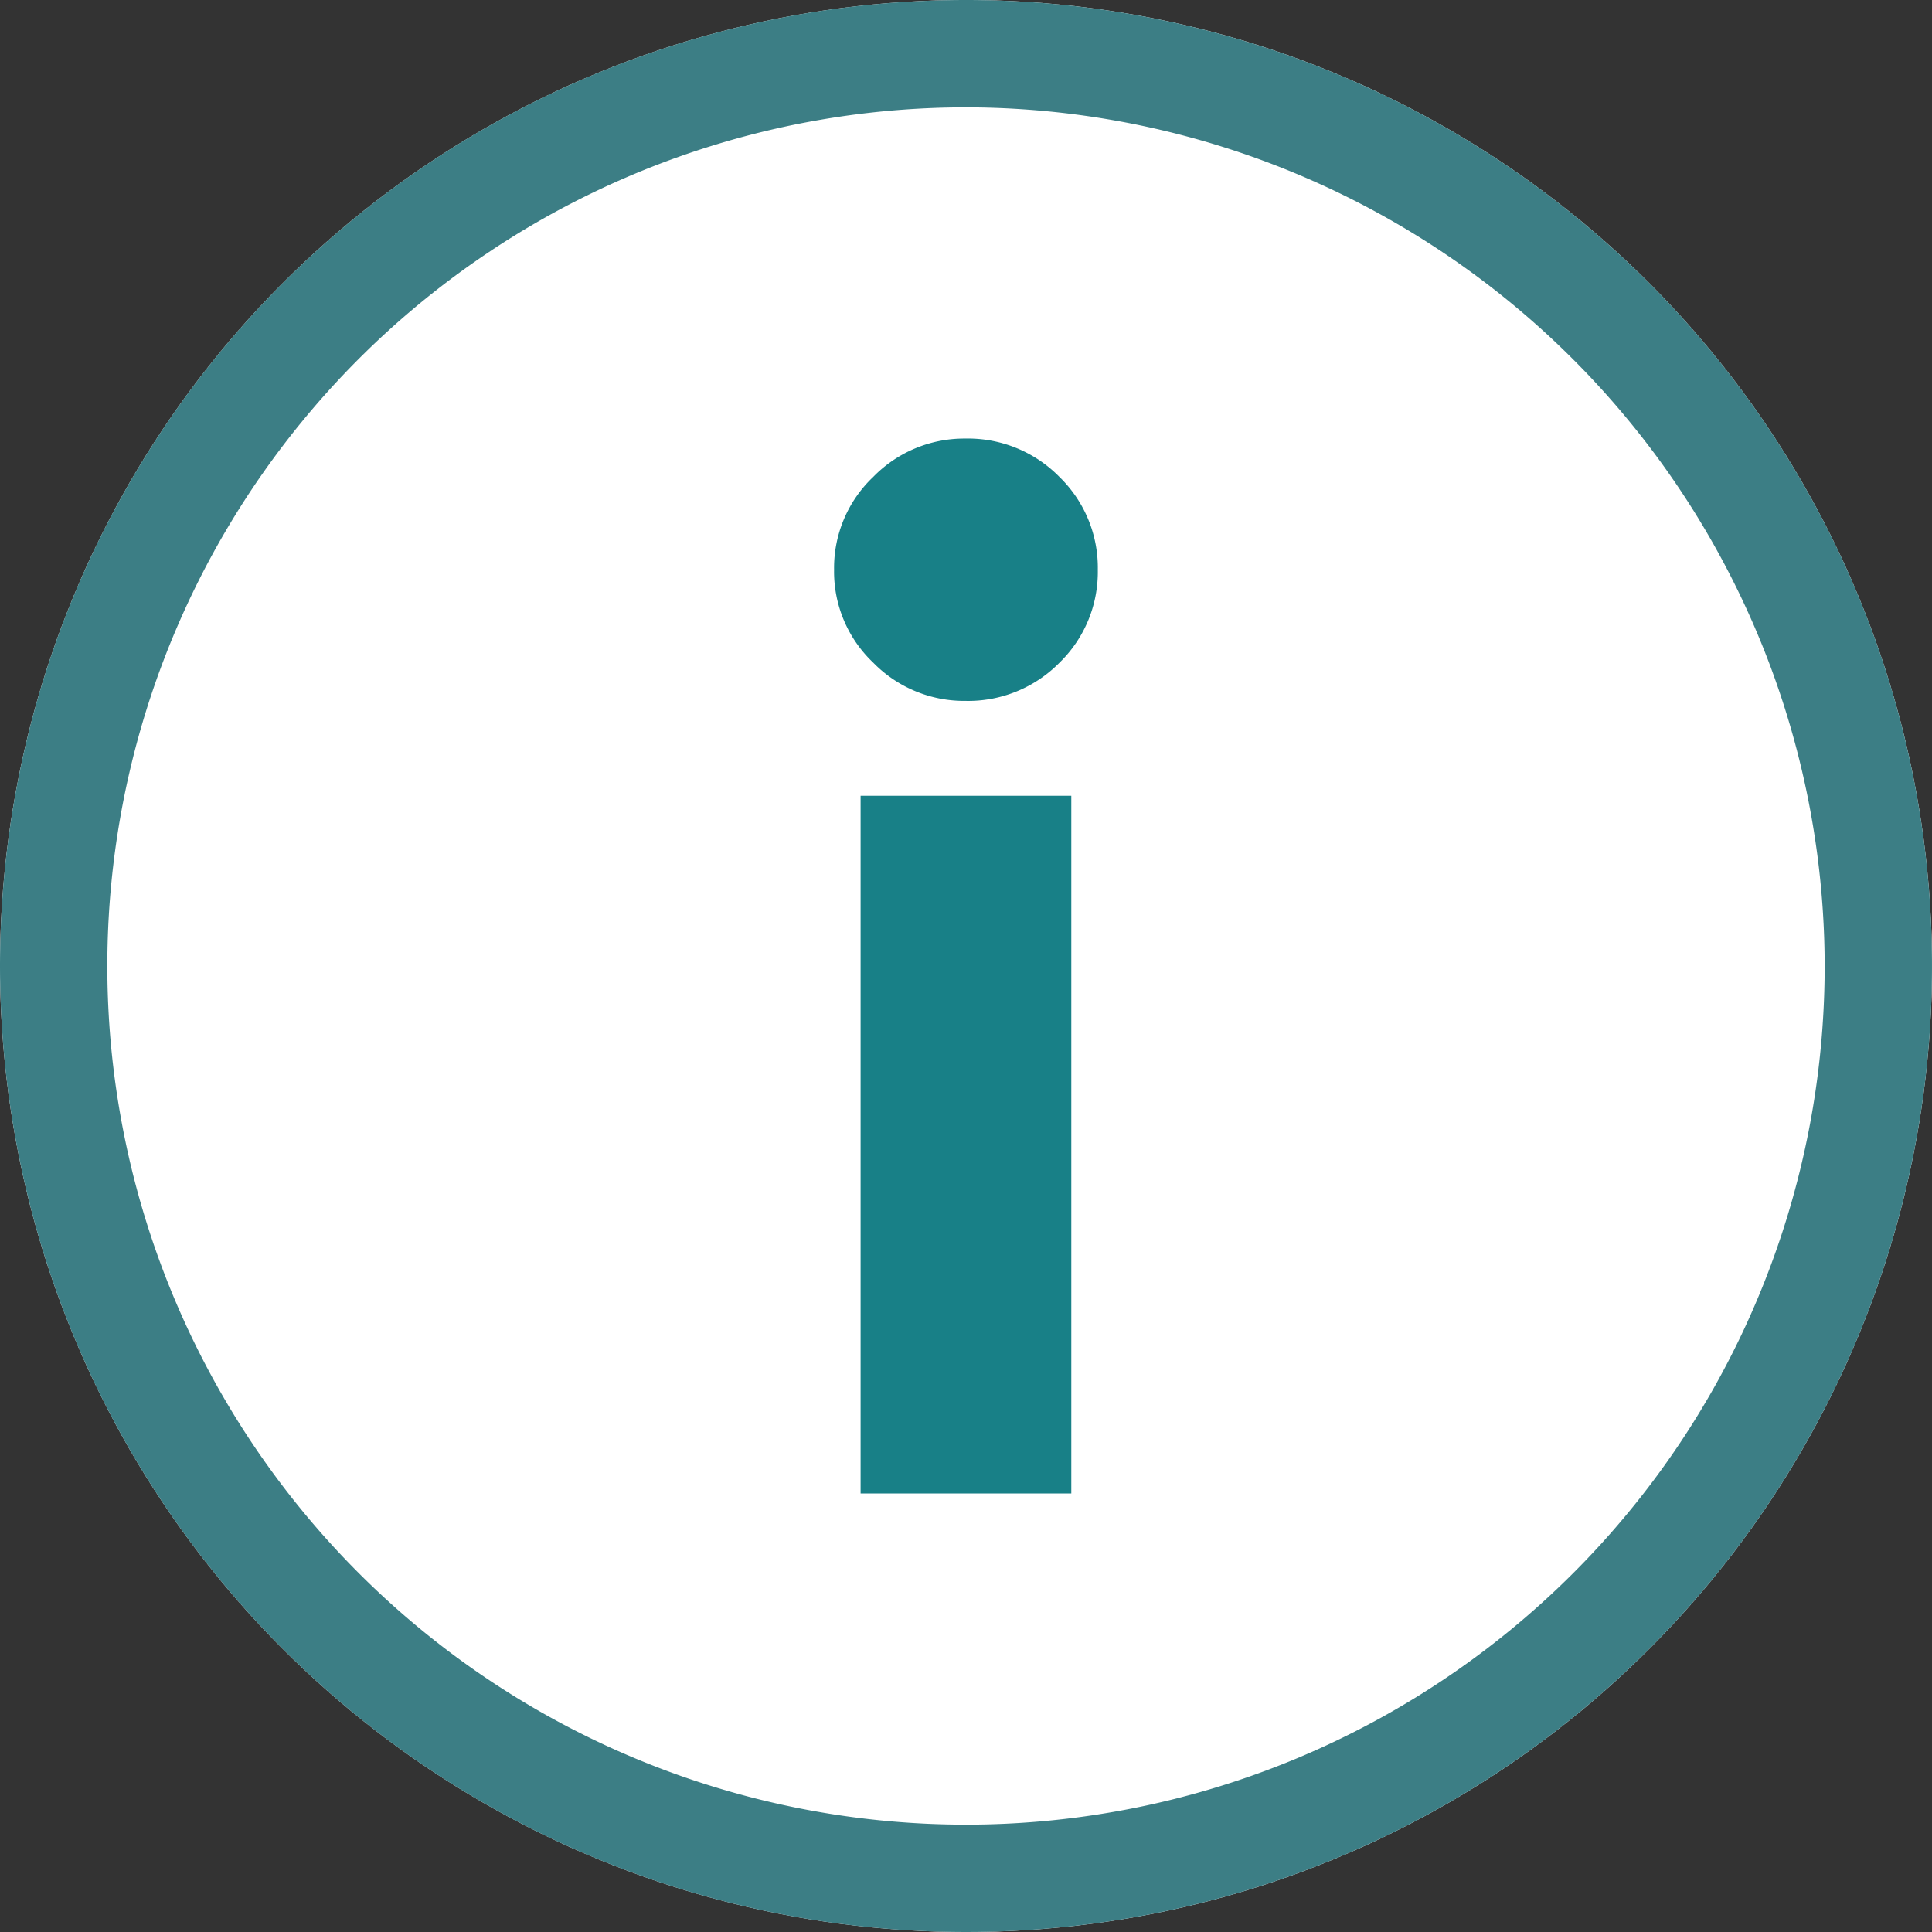
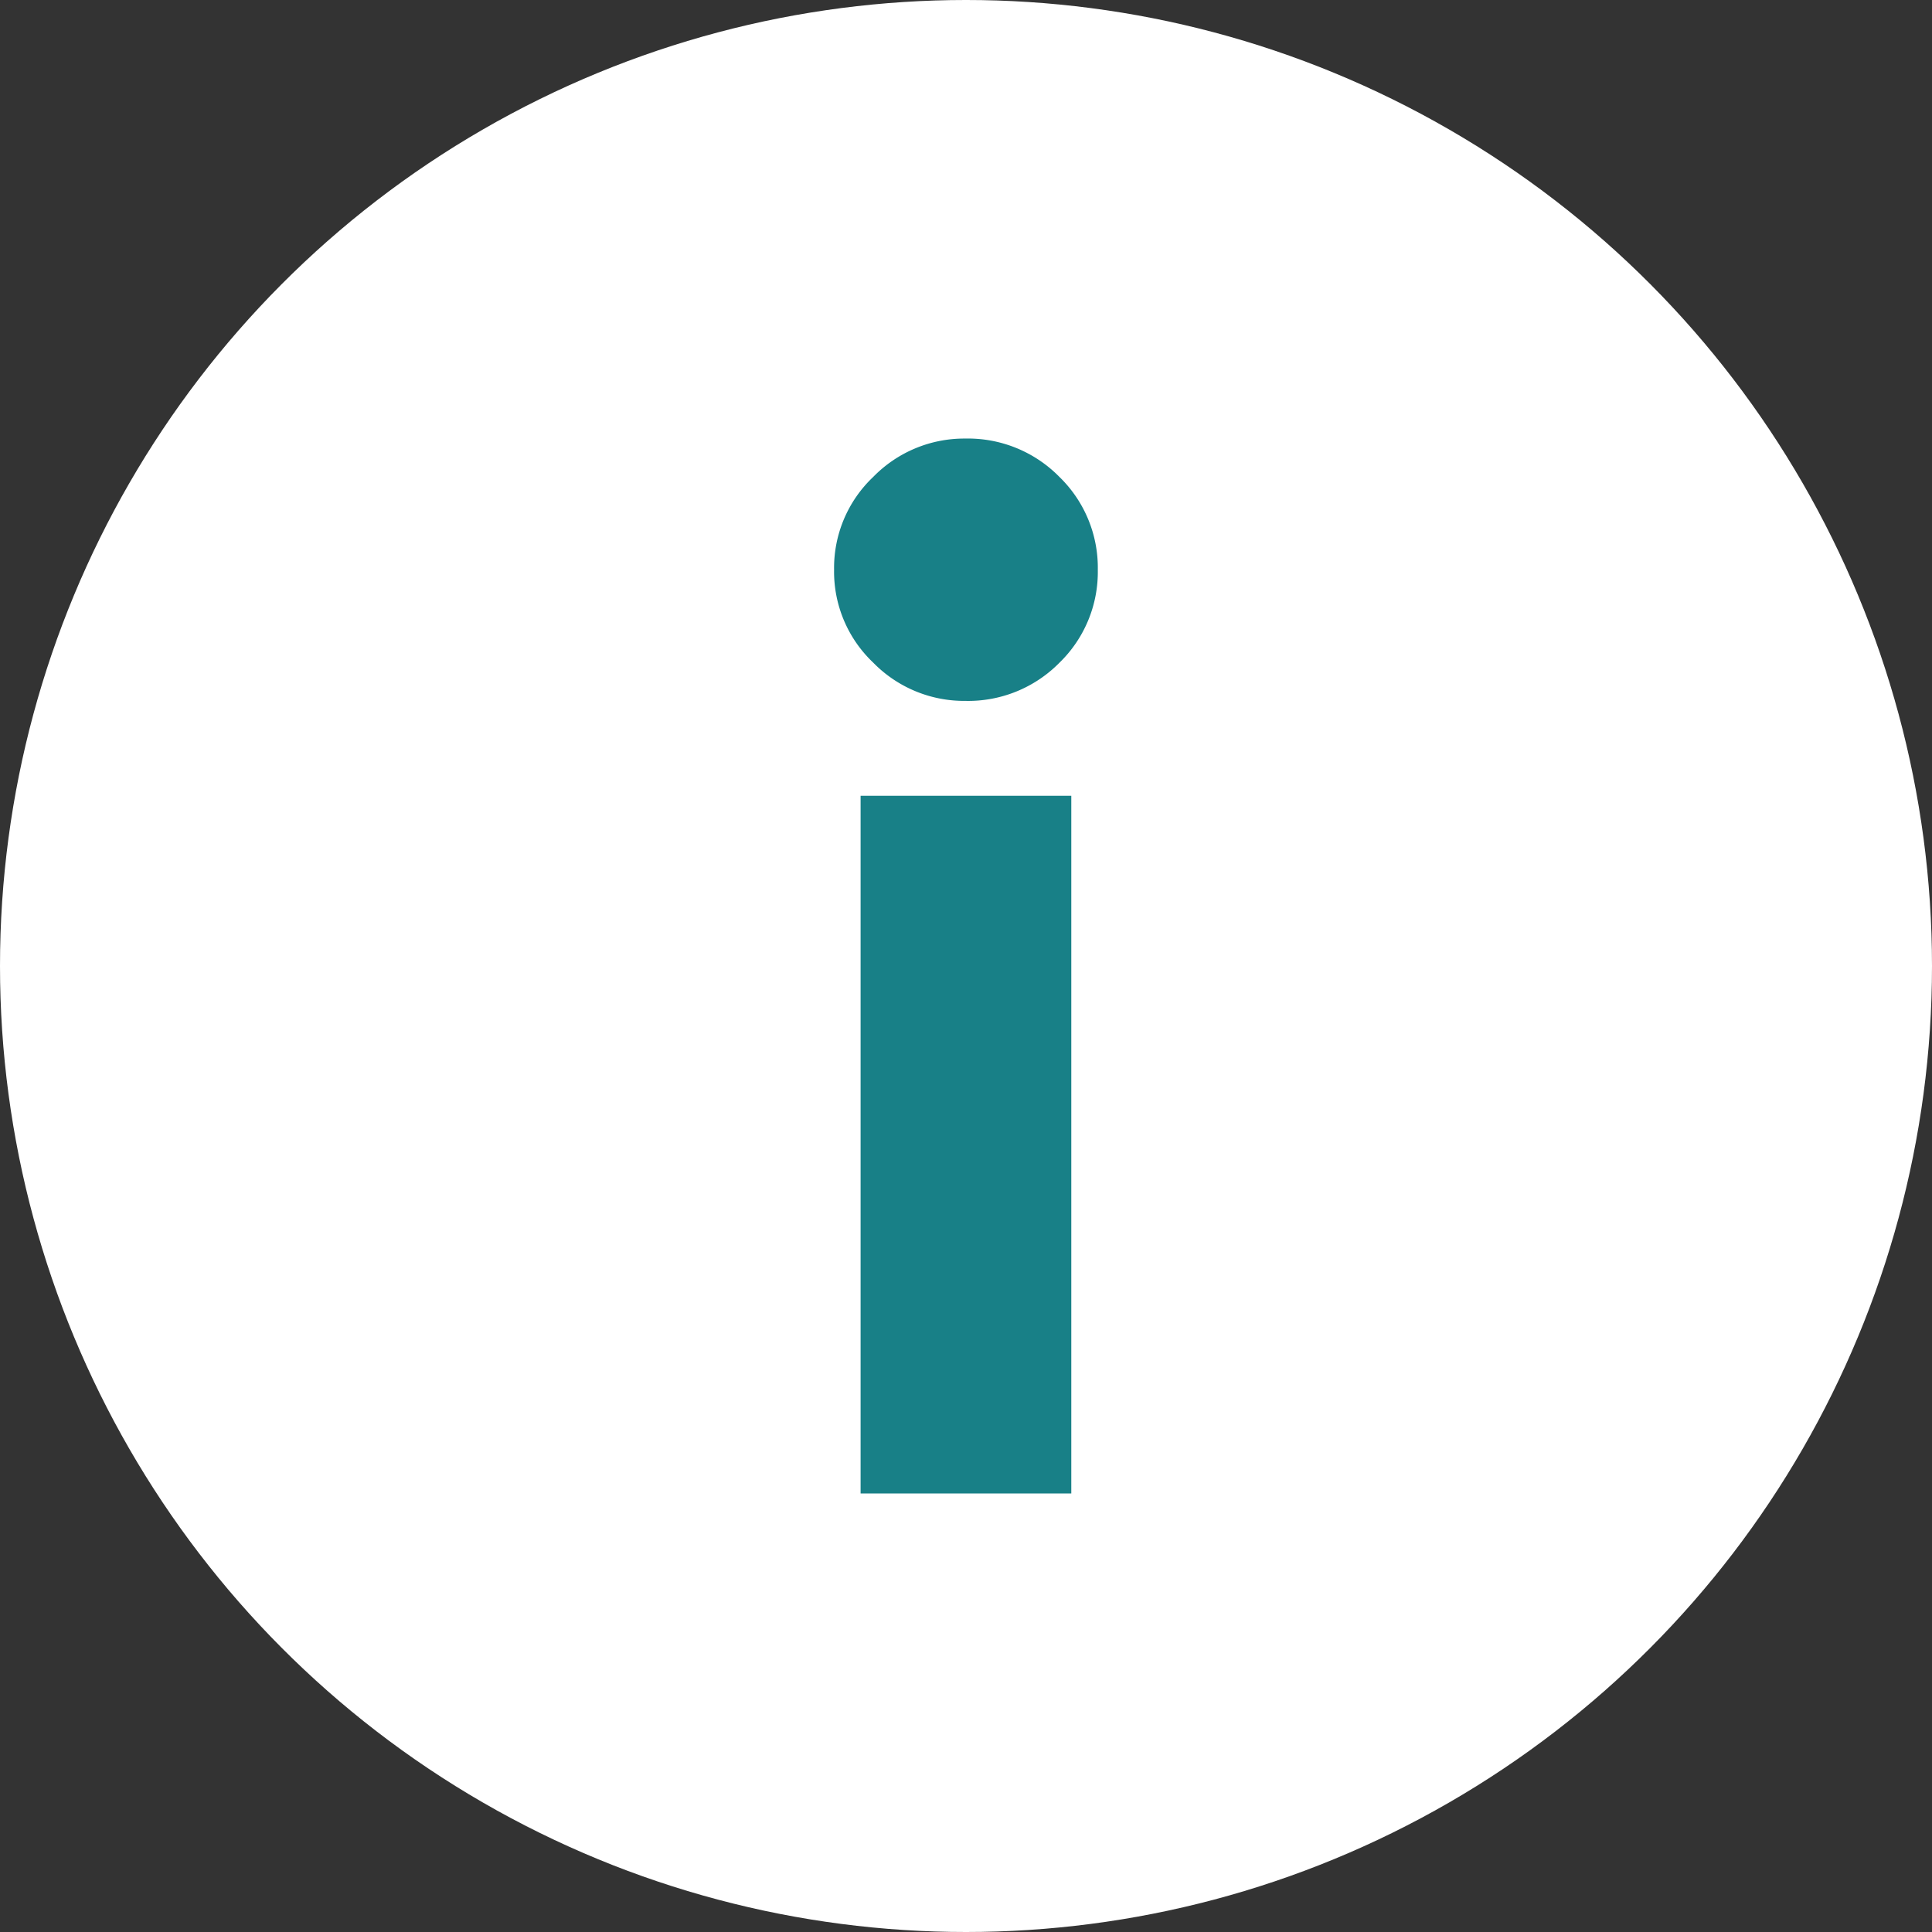
<svg xmlns="http://www.w3.org/2000/svg" width="18" height="18" viewBox="0 0 18 18">
  <rect x="0" y="0" width="18" height="18" fill="#333333" stroke="none" />
  <g id="Group_3580" data-name="Group 3580" transform="translate(-816 -922)">
    <circle id="Ellipse_738" data-name="Ellipse 738" cx="9" cy="9" r="9" transform="translate(816 922)" fill="#fff" />
-     <path id="Ellipse_738_-_Outline" data-name="Ellipse 738 - Outline" d="M9,1a8,8,0,1,0,8,8A8.009,8.009,0,0,0,9,1M9,0A9,9,0,1,1,0,9,9,9,0,0,1,9,0Z" transform="translate(816 922)" fill="#3c7e85" />
    <path id="Path_8693" data-name="Path 8693" d="M1.781-7.384a1.184,1.184,0,0,1-.858-.357,1.167,1.167,0,0,1-.364-.865A1.167,1.167,0,0,1,.923-9.47a1.184,1.184,0,0,1,.858-.358,1.193,1.193,0,0,1,.878.358,1.178,1.178,0,0,1,.357.865,1.178,1.178,0,0,1-.357.865A1.193,1.193,0,0,1,1.781-7.384ZM.806,0V-6.5H2.769V0Z" transform="translate(823.212 935.914)" fill="#188087" />
  </g>
</svg>